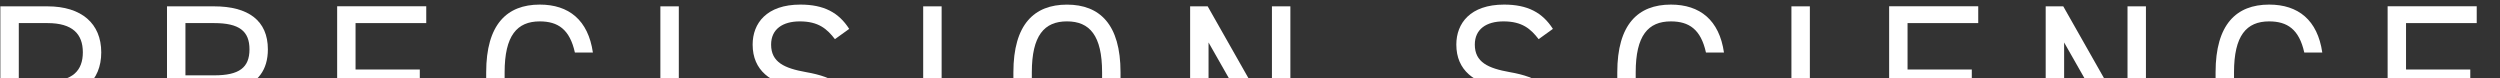
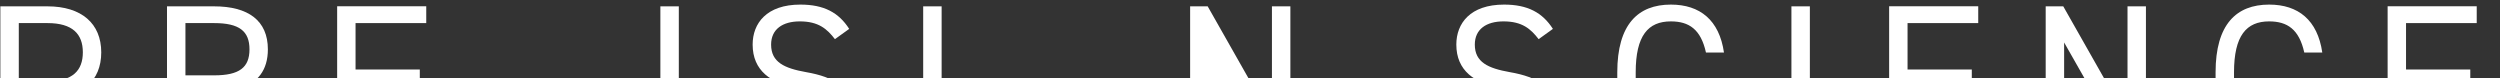
<svg xmlns="http://www.w3.org/2000/svg" width="100%" height="100%" viewBox="0 0 160 5" fill="none">
  <rect x="0" y="0" width="160" height="5" fill="#333333" stroke="none" />
  <path d="M1.203 6.28V9.897H0.023V0.406H3.039C5.219 0.406 6.48 1.506 6.48 3.351C6.48 5.195 5.231 6.28 3.039 6.28H1.201H1.203ZM3.041 5.205C4.644 5.205 5.302 4.517 5.302 3.348C5.302 2.179 4.644 1.478 3.041 1.478H1.203V5.205H3.041Z" fill="white" />
  <path d="M16.078 9.897L14.104 5.894H11.868V9.897H10.688V0.406H13.704C15.883 0.406 17.144 1.313 17.144 3.158C17.144 4.491 16.486 5.33 15.281 5.688L17.393 9.897H16.076H16.078ZM13.706 4.822C15.309 4.822 15.967 4.326 15.967 3.158C15.967 1.989 15.309 1.478 13.706 1.478H11.868V4.822H13.706Z" fill="white" />
  <path d="M27.28 0.406V1.478H22.755V4.448H26.867V5.52H22.755V8.82H27.28V9.892H21.578V0.401H27.28V0.406Z" fill="white" />
-   <path d="M36.793 3.363C36.464 1.877 35.709 1.369 34.544 1.369C33.091 1.369 32.296 2.276 32.296 4.628V5.673C32.296 8.025 33.091 8.932 34.544 8.932C35.777 8.932 36.476 8.327 36.793 6.938H37.929C37.628 9.069 36.34 10.004 34.544 10.004C32.448 10.004 31.116 8.739 31.116 5.67V4.626C31.116 1.56 32.445 0.294 34.544 0.294C36.408 0.294 37.643 1.285 37.945 3.361H36.793V3.363Z" fill="white" />
  <path d="M43.444 9.897H42.264V0.406H43.444V9.897Z" fill="white" />
  <path d="M53.438 2.51C52.932 1.849 52.382 1.369 51.19 1.369C50.093 1.369 49.351 1.864 49.351 2.855C49.351 3.983 50.202 4.369 51.587 4.616C53.41 4.933 54.522 5.591 54.522 7.352C54.522 8.589 53.699 10.007 51.342 10.007C49.807 10.007 48.683 9.483 47.969 8.452L48.941 7.779C49.559 8.508 50.106 8.934 51.339 8.934C52.889 8.934 53.339 8.218 53.339 7.408C53.339 6.513 52.886 5.909 51.103 5.632C49.321 5.358 48.169 4.504 48.169 2.853C48.169 1.491 49.06 0.294 51.225 0.294C52.734 0.294 53.678 0.803 54.349 1.849L53.43 2.51H53.438Z" fill="white" />
  <path d="M60.264 9.897H59.084V0.406H60.264V9.897Z" fill="white" />
-   <path d="M68.286 10.006C66.189 10.006 64.857 8.741 64.857 5.672V4.628C64.857 1.562 66.187 0.296 68.286 0.296C70.385 0.296 71.714 1.562 71.714 4.628V5.672C71.714 8.738 70.385 10.006 68.286 10.006ZM66.037 5.672C66.037 8.024 66.832 8.931 68.286 8.931C69.739 8.931 70.534 8.024 70.534 5.672V4.628C70.534 2.275 69.739 1.368 68.286 1.368C66.832 1.368 66.037 2.275 66.037 4.628V5.672Z" fill="white" />
-   <path d="M82.584 0.406V9.897H81.432L77.347 2.718V9.897H76.168V0.406H77.292L81.404 7.654V0.406H82.584Z" fill="white" />
+   <path d="M82.584 0.406V9.897H81.432V9.897H76.168V0.406H77.292L81.404 7.654V0.406H82.584Z" fill="white" />
  <path d="M98.475 2.51C97.968 1.849 97.419 1.369 96.226 1.369C95.13 1.369 94.388 1.864 94.388 2.855C94.388 3.983 95.239 4.369 96.624 4.616C98.447 4.933 99.558 5.591 99.558 7.352C99.558 8.589 98.735 10.007 96.378 10.007C94.844 10.007 93.719 9.483 93.005 8.452L93.978 7.779C94.596 8.508 95.142 8.934 96.375 8.934C97.925 8.934 98.376 8.218 98.376 7.408C98.376 6.513 97.922 5.909 96.14 5.632C94.358 5.358 93.205 4.504 93.205 2.853C93.205 1.491 94.097 0.294 96.261 0.294C97.771 0.294 98.715 0.803 99.386 1.849L98.467 2.51H98.475Z" fill="white" />
  <path d="M109.182 3.363C108.853 1.877 108.099 1.369 106.934 1.369C105.48 1.369 104.685 2.276 104.685 4.628V5.673C104.685 8.025 105.48 8.932 106.934 8.932C108.167 8.932 108.866 8.327 109.182 6.938H110.319C110.018 9.069 108.729 10.004 106.934 10.004C104.837 10.004 103.506 8.739 103.506 5.67V4.626C103.506 1.56 104.835 0.294 106.934 0.294C108.797 0.294 110.033 1.285 110.334 3.361H109.182V3.363Z" fill="white" />
  <path d="M115.831 9.897H114.651V0.406H115.831V9.897Z" fill="white" />
  <path d="M126.607 0.406V1.478H122.083V4.448H126.195V5.52H122.083V8.82H126.607V9.892H120.905V0.401H126.607V0.406Z" fill="white" />
  <path d="M137.34 0.406V9.897H136.188L132.104 2.718V9.897H130.924V0.406H132.049L136.161 7.654V0.406H137.34Z" fill="white" />
  <path d="M147.474 3.363C147.144 1.877 146.39 1.369 145.225 1.369C143.772 1.369 142.977 2.276 142.977 4.628V5.673C142.977 8.025 143.772 8.932 145.225 8.932C146.458 8.932 147.157 8.327 147.474 6.938H148.61C148.309 9.069 147.02 10.004 145.225 10.004C143.129 10.004 141.797 8.739 141.797 5.67V4.626C141.797 1.56 143.126 0.294 145.225 0.294C147.089 0.294 148.324 1.285 148.626 3.361H147.474V3.363Z" fill="white" />
  <path d="M158.51 0.406V1.478H153.986V4.448H158.098V5.52H153.986V8.82H158.51V9.892H152.808V0.401H158.51V0.406Z" fill="white" />
</svg>